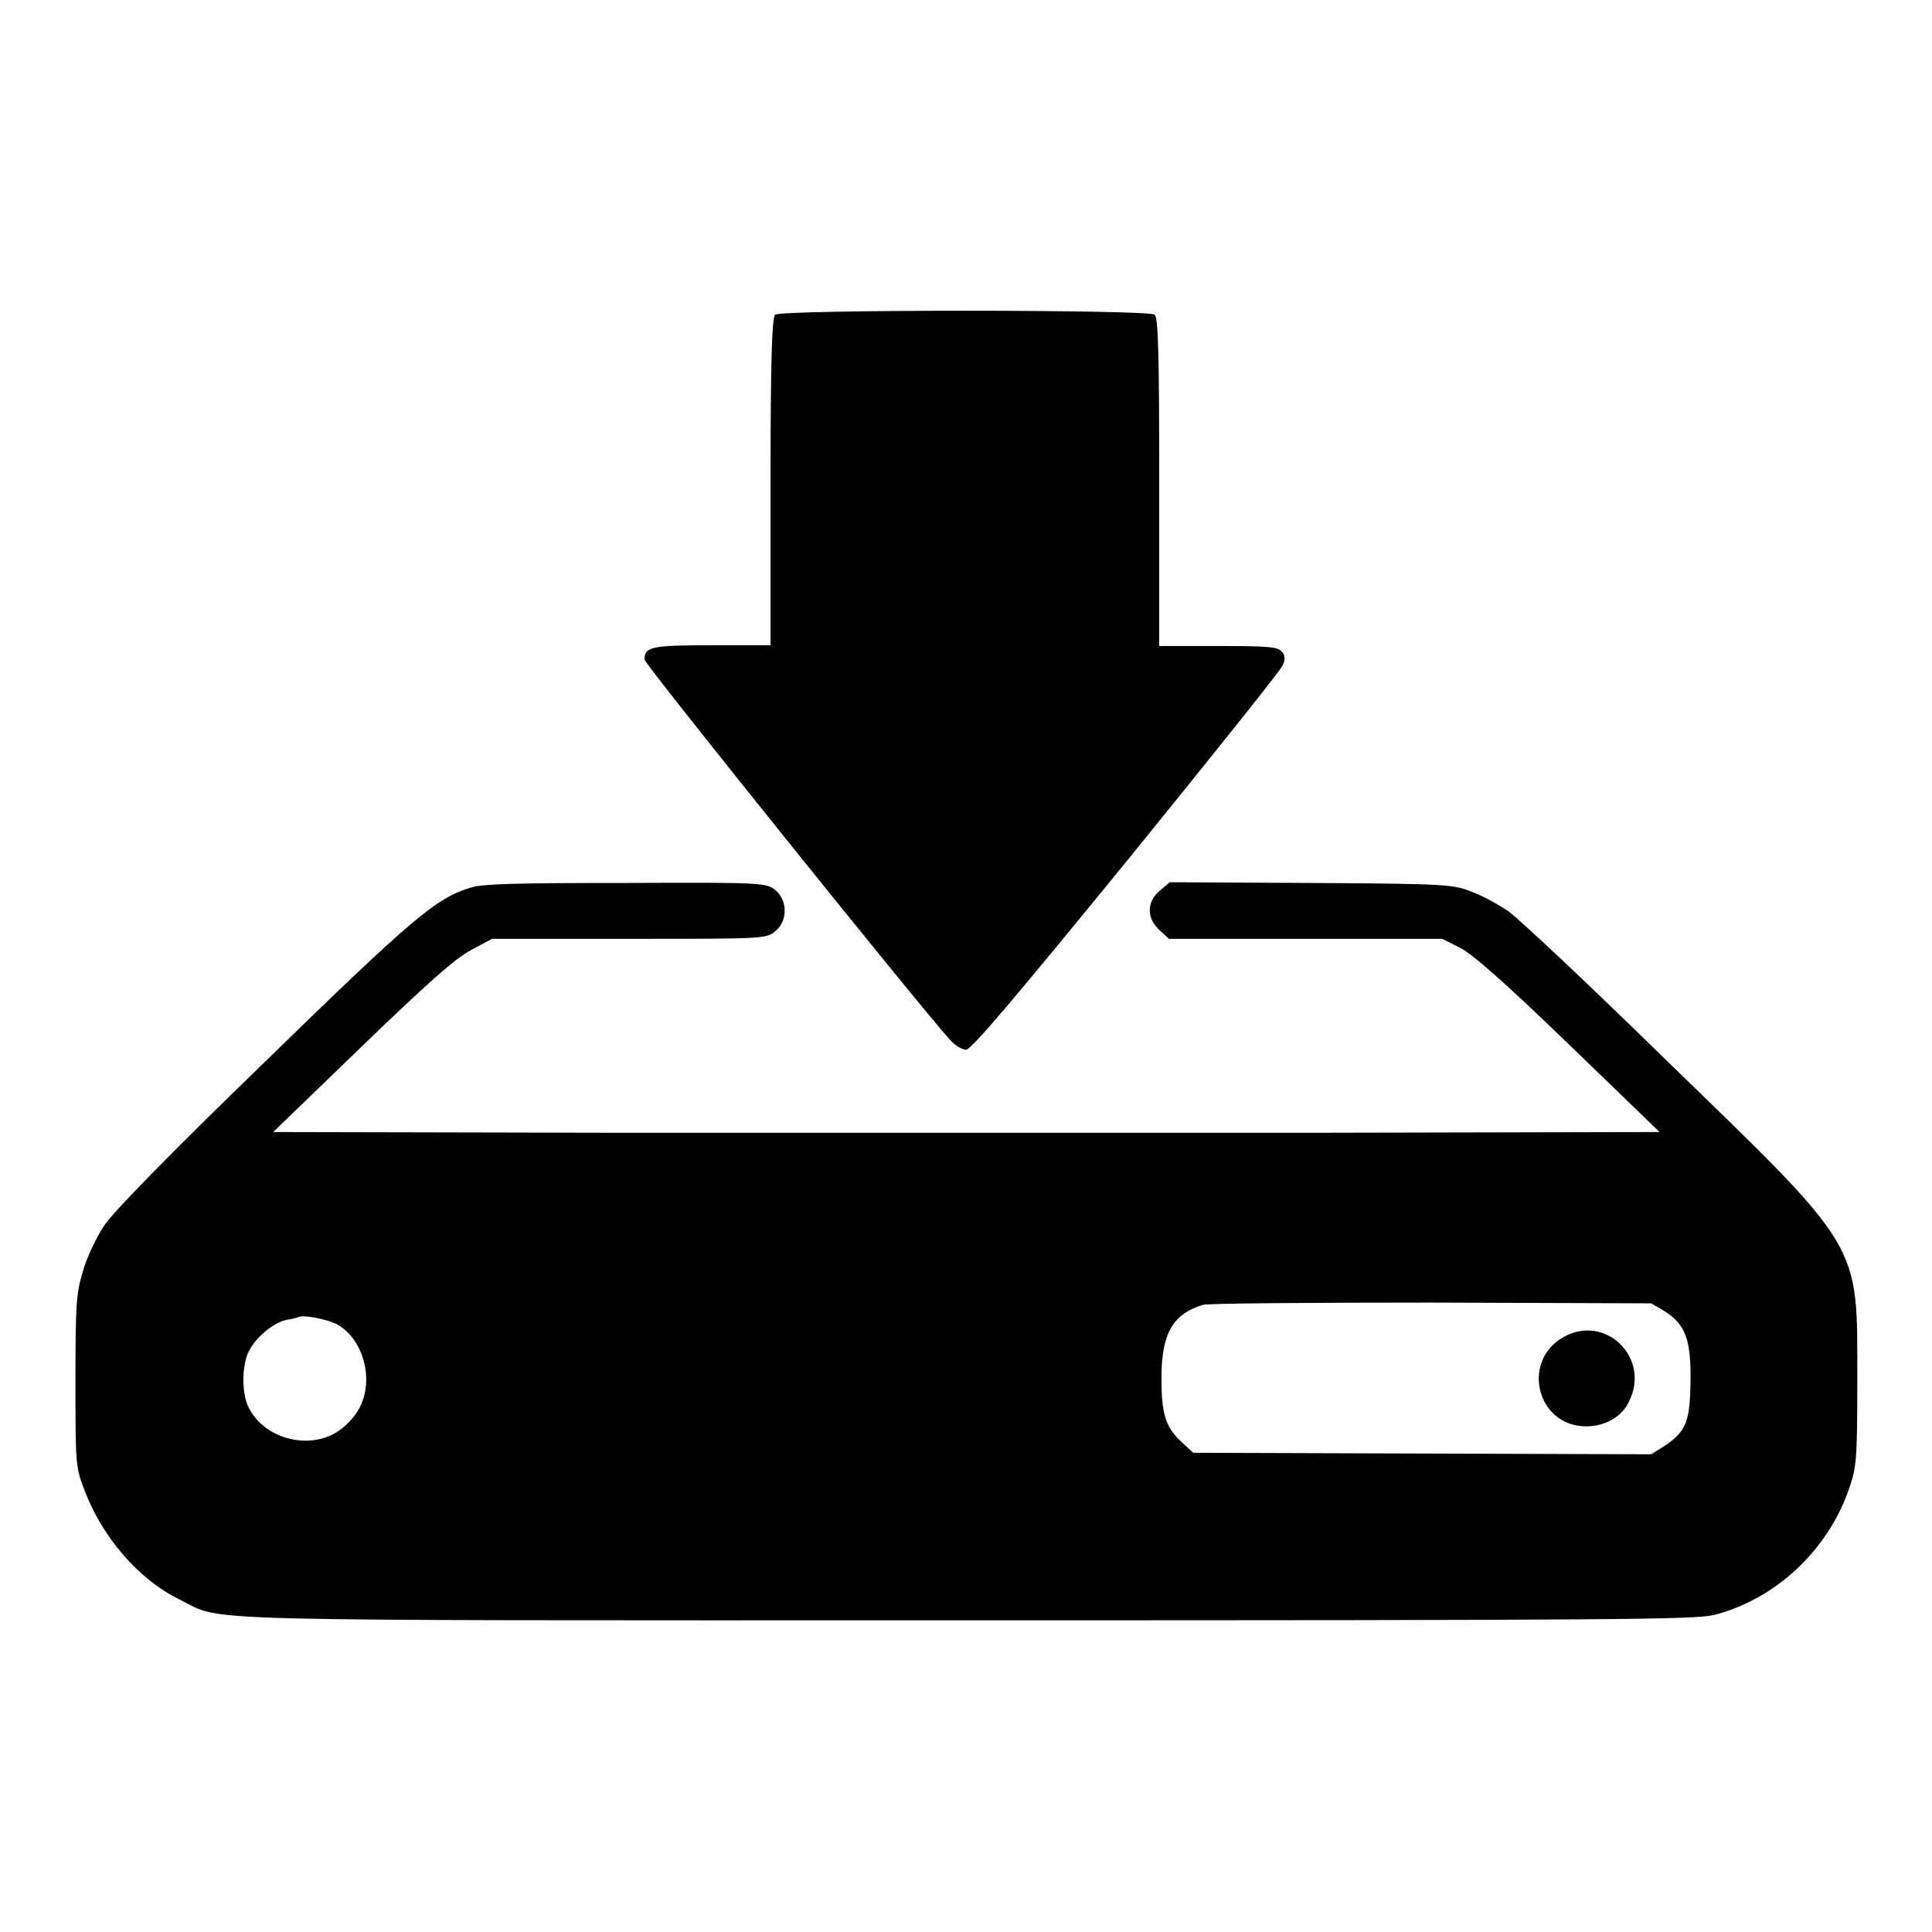
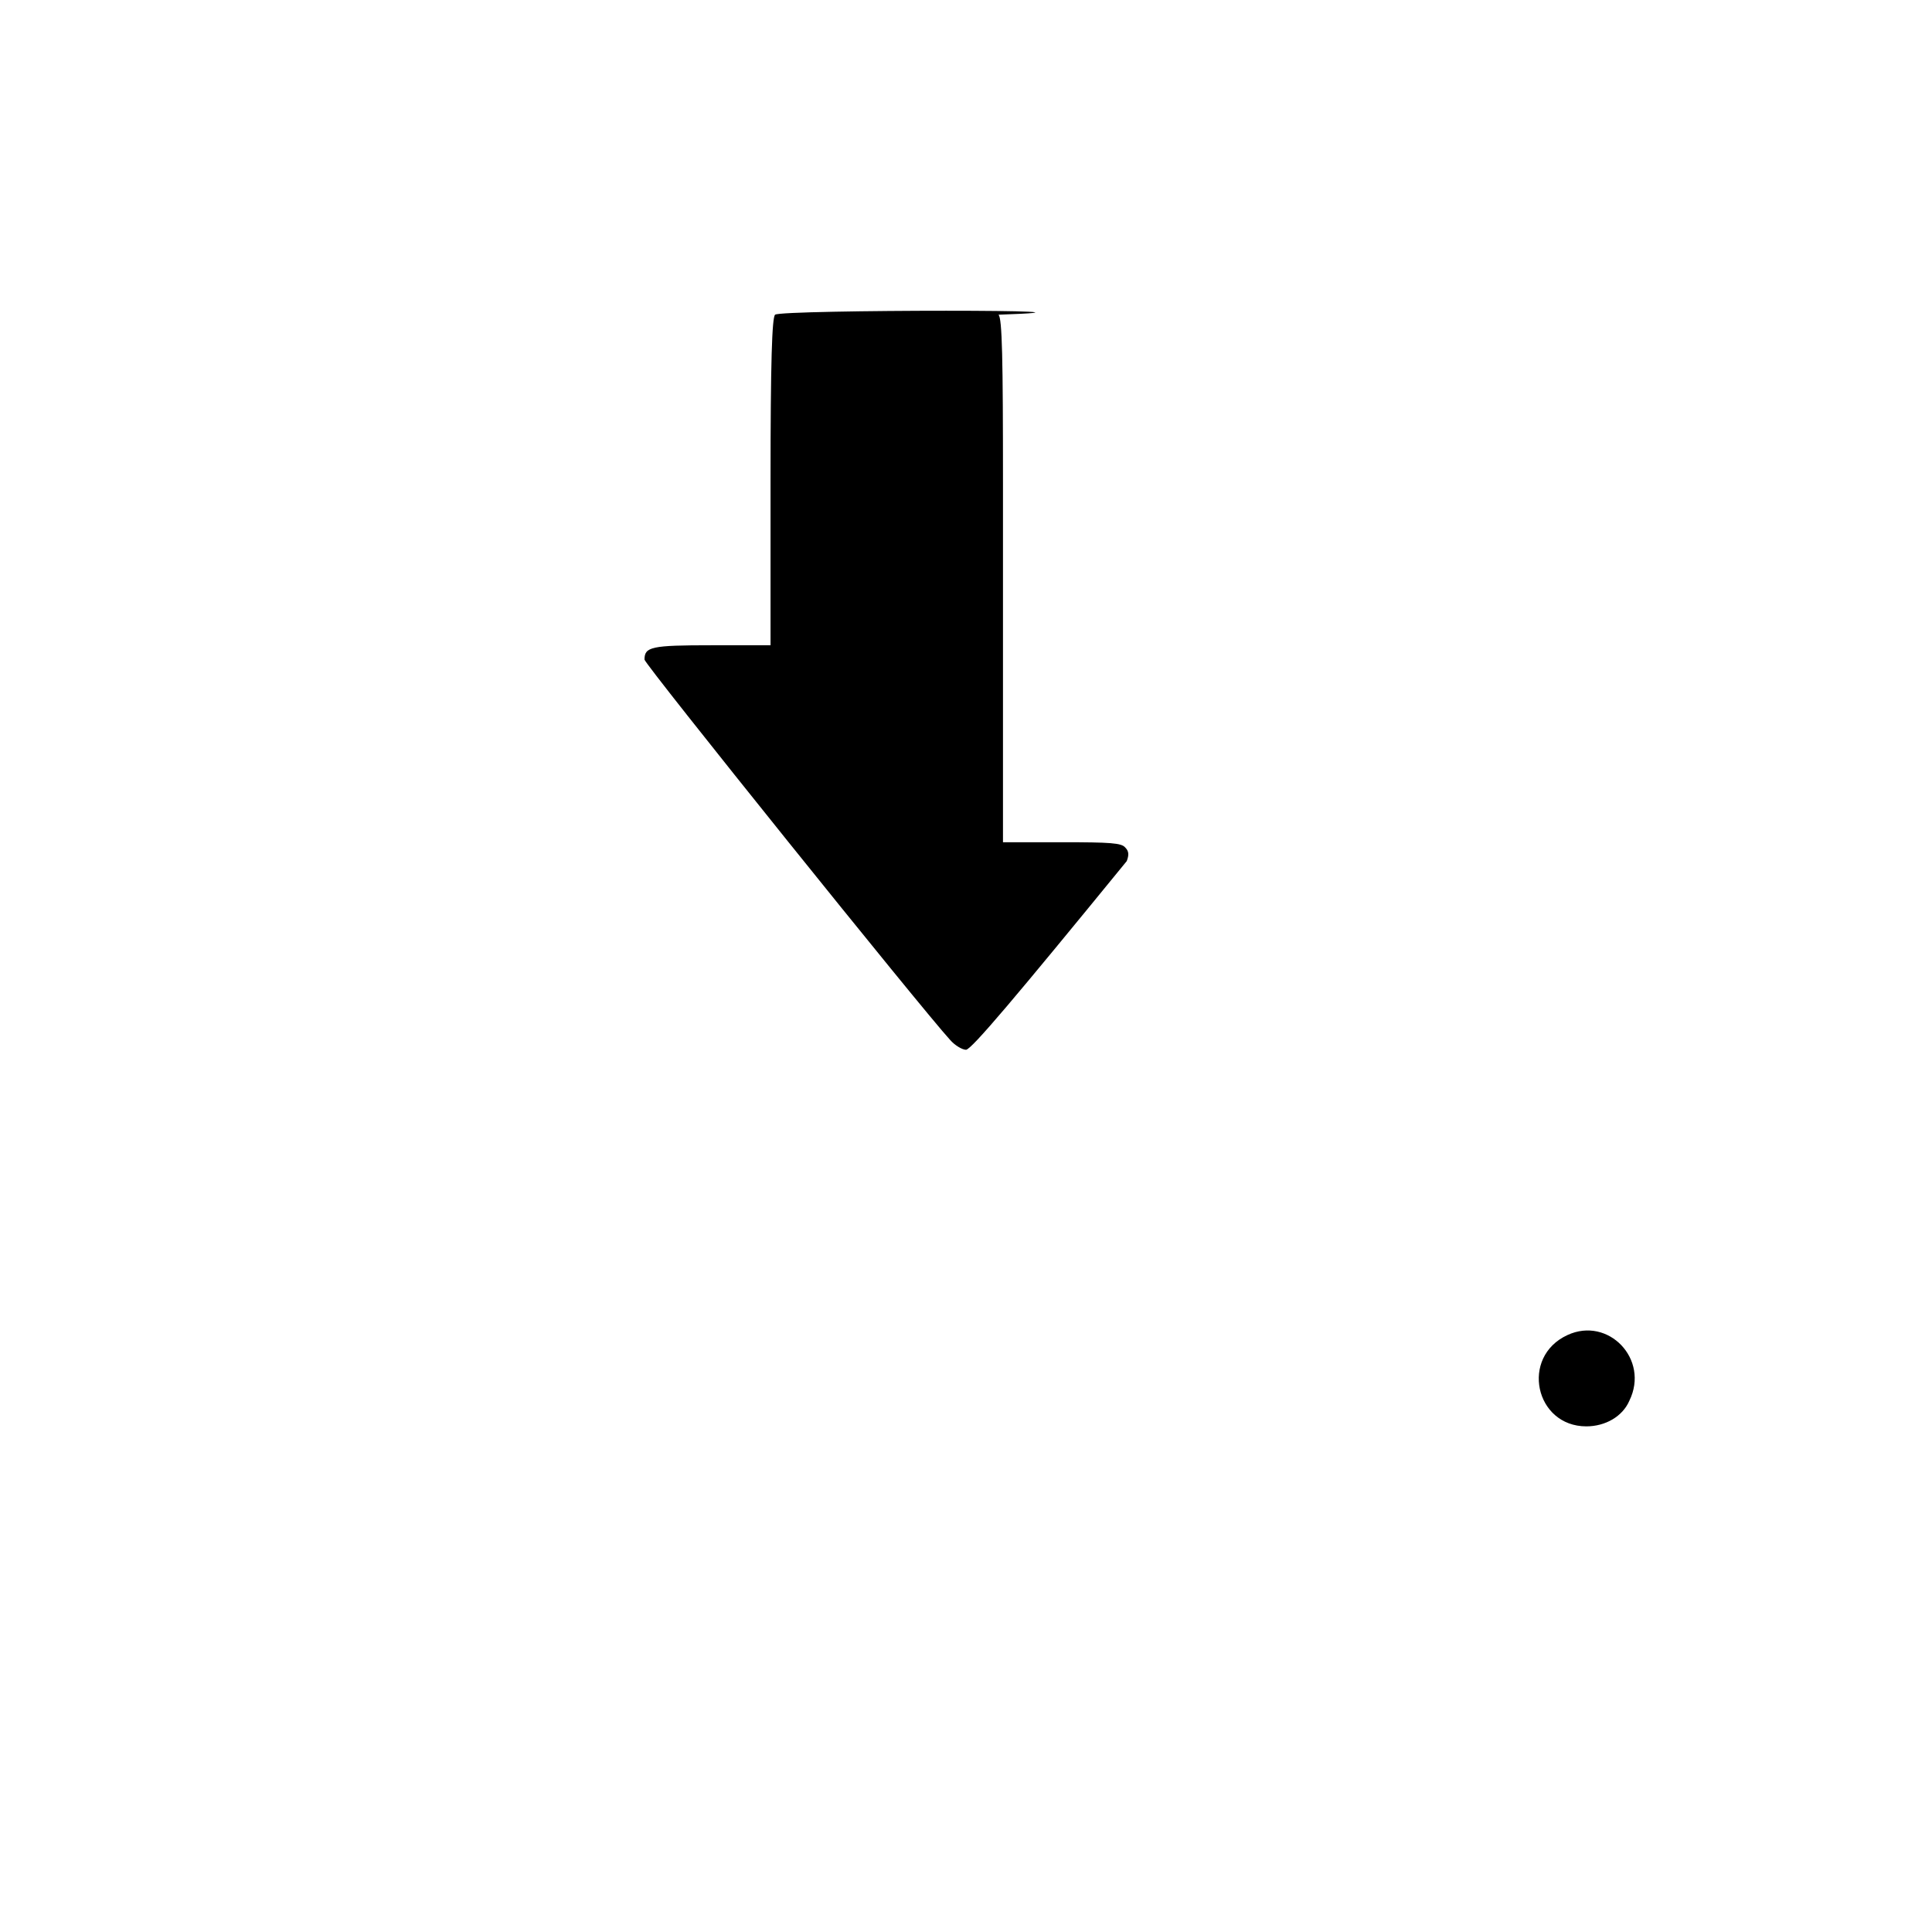
<svg xmlns="http://www.w3.org/2000/svg" version="1.1" x="0px" y="0px" viewBox="0 0 256 256" enable-background="new 0 0 256 256" xml:space="preserve">
  <g>
    <g>
      <g>
-         <path fill="#000000" d="M102.7,41.7c-0.4,0.4-0.6,6-0.6,22.2v21.6h-7.8c-8,0-8.9,0.2-8.9,1.9c0,0.6,36.9,46.5,40.5,50.4c0.6,0.7,1.6,1.3,2.1,1.3c0.7,0,6.6-7,21.3-25c11.2-13.8,20.5-25.4,20.7-26c0.3-0.8,0.3-1.3-0.2-1.8c-0.5-0.6-1.9-0.7-8.4-0.7h-7.8V63.9c0-16.2-0.1-21.8-0.6-22.2C152.5,41,103.5,41,102.7,41.7z" />
-         <path fill="#000000" d="M62.4,117.6c-4.6,1.4-7.6,3.9-27.3,23.1c-12.9,12.5-20.1,19.9-21.3,21.7c-1,1.5-2.3,4.2-2.8,6c-0.9,3-1,4.2-1,14.5c0,10.7,0,11.5,1.1,14.3c2.3,6.3,7.2,12.1,12.8,14.8c5.9,2.9-1.2,2.7,104.1,2.7c86.3,0,96.5-0.1,99.1-0.7c8.2-2.1,15.1-8.6,17.9-16.7c1-2.9,1.1-3.8,1.1-14.6c0-18.2,0.8-16.9-25.3-42.2c-10.3-10.1-19.8-19-21-19.8c-1.2-0.8-3.3-2-4.7-2.5c-2.5-1-3.1-1.1-21.3-1.2l-18.8-0.1l-1.3,1.1c-1.8,1.5-1.8,3.7,0,5.3l1.2,1.1H173h18.1l2.4,1.2c1.7,0.9,5.8,4.5,14.4,12.8l12,11.6l-46,0.1c-25.3,0-66.6,0-91.9,0L36.2,150l11.7-11.3c8.7-8.4,12.4-11.7,14.5-12.8l2.8-1.5h18.2c17.6,0,18.2,0,19.3-1c1.7-1.3,1.7-4.1,0-5.5c-1.2-0.9-1.7-1-19.8-0.9C68.6,117,64,117.1,62.4,117.6z M220.5,173.7c2.9,1.8,3.6,3.9,3.5,9.6c-0.1,5.2-0.6,6.4-3.6,8.4l-1.6,1l-30.3-0.1l-30.4-0.1l-1.5-1.4c-2.2-2-2.7-3.8-2.7-8.5c0-5.9,1.5-8.5,5.5-9.7c0.6-0.2,14.3-0.3,30.3-0.3l29.1,0.1L220.5,173.7z M44.5,175.4c3.7,1.9,5.2,7.6,3,11.4c-0.7,1.2-1.9,2.4-3.1,3.1c-3.9,2.2-9.4,0.6-11.4-3.3c-1-1.8-1-5.7,0-7.6c0.9-1.8,3.2-3.7,4.9-4.1c0.7-0.1,1.5-0.3,1.7-0.4C40.3,174.2,43.2,174.8,44.5,175.4z" />
+         <path fill="#000000" d="M102.7,41.7c-0.4,0.4-0.6,6-0.6,22.2v21.6h-7.8c-8,0-8.9,0.2-8.9,1.9c0,0.6,36.9,46.5,40.5,50.4c0.6,0.7,1.6,1.3,2.1,1.3c0.7,0,6.6-7,21.3-25c0.3-0.8,0.3-1.3-0.2-1.8c-0.5-0.6-1.9-0.7-8.4-0.7h-7.8V63.9c0-16.2-0.1-21.8-0.6-22.2C152.5,41,103.5,41,102.7,41.7z" />
        <path fill="#000000" d="M207.7,176.9c-6.3,2.9-4.3,12.1,2.5,12.1c2.5,0,4.8-1.3,5.7-3.4C218.6,180.1,213.1,174.4,207.7,176.9z" />
      </g>
    </g>
  </g>
</svg>